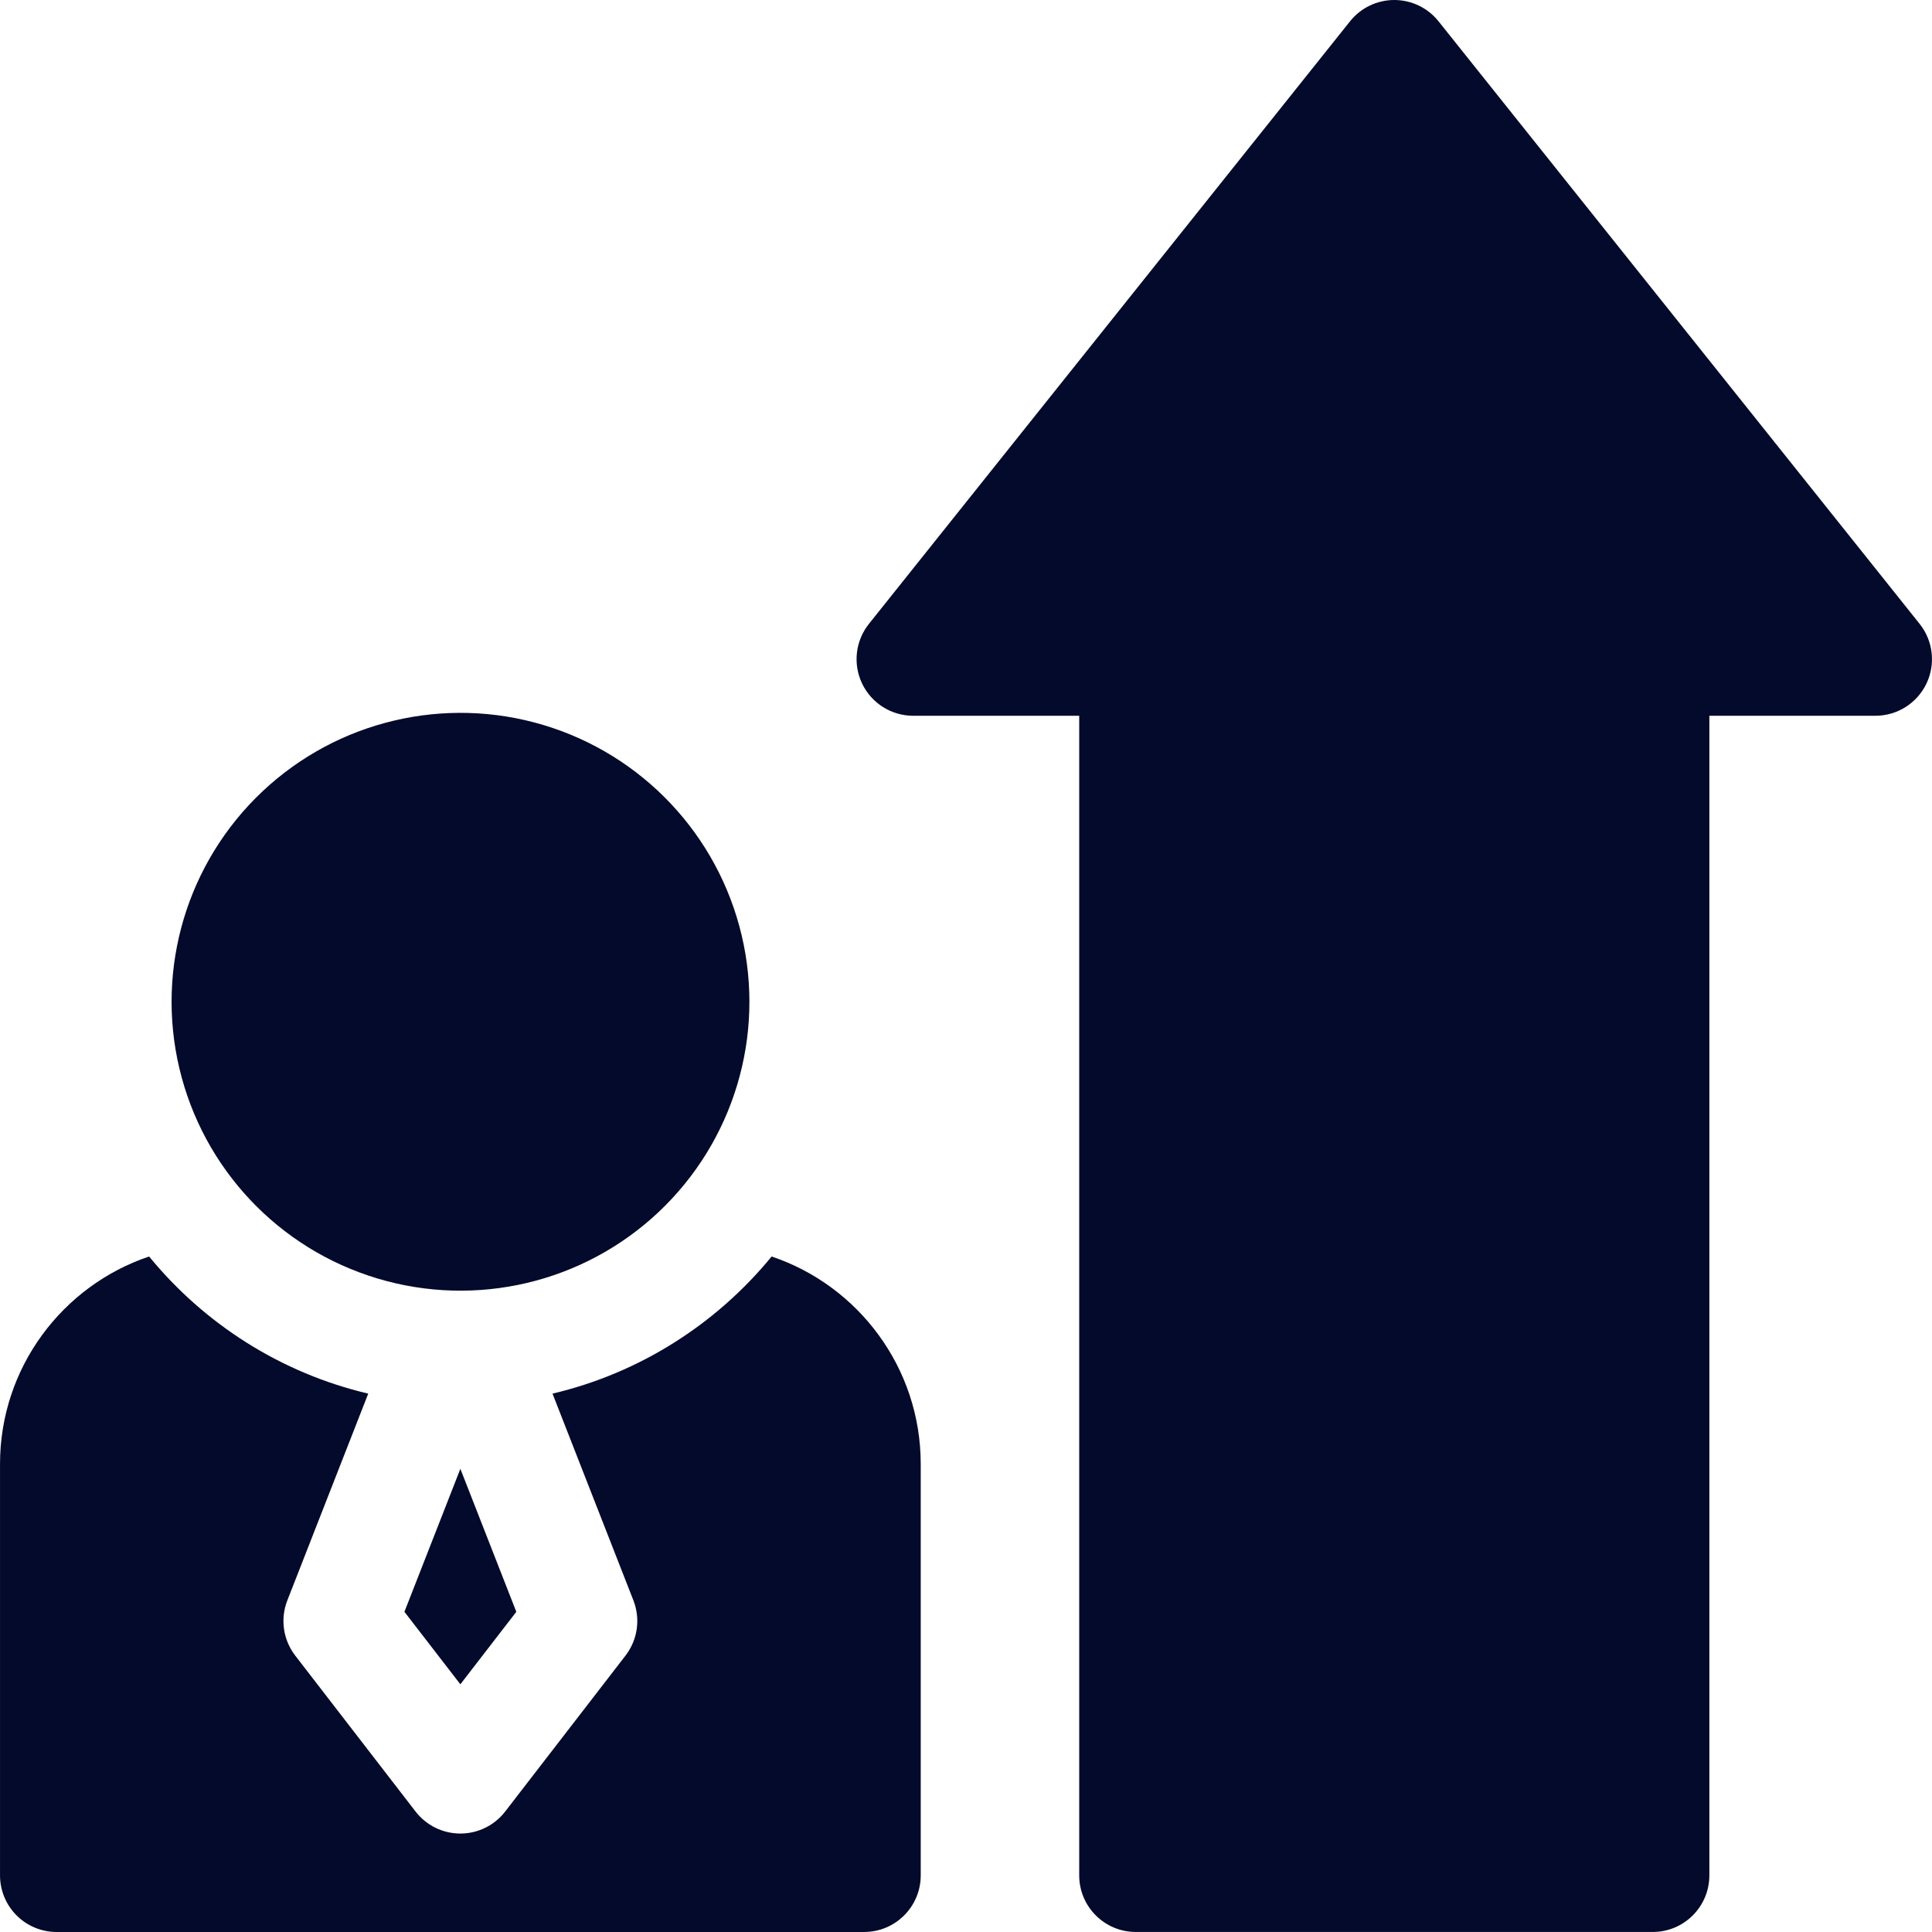
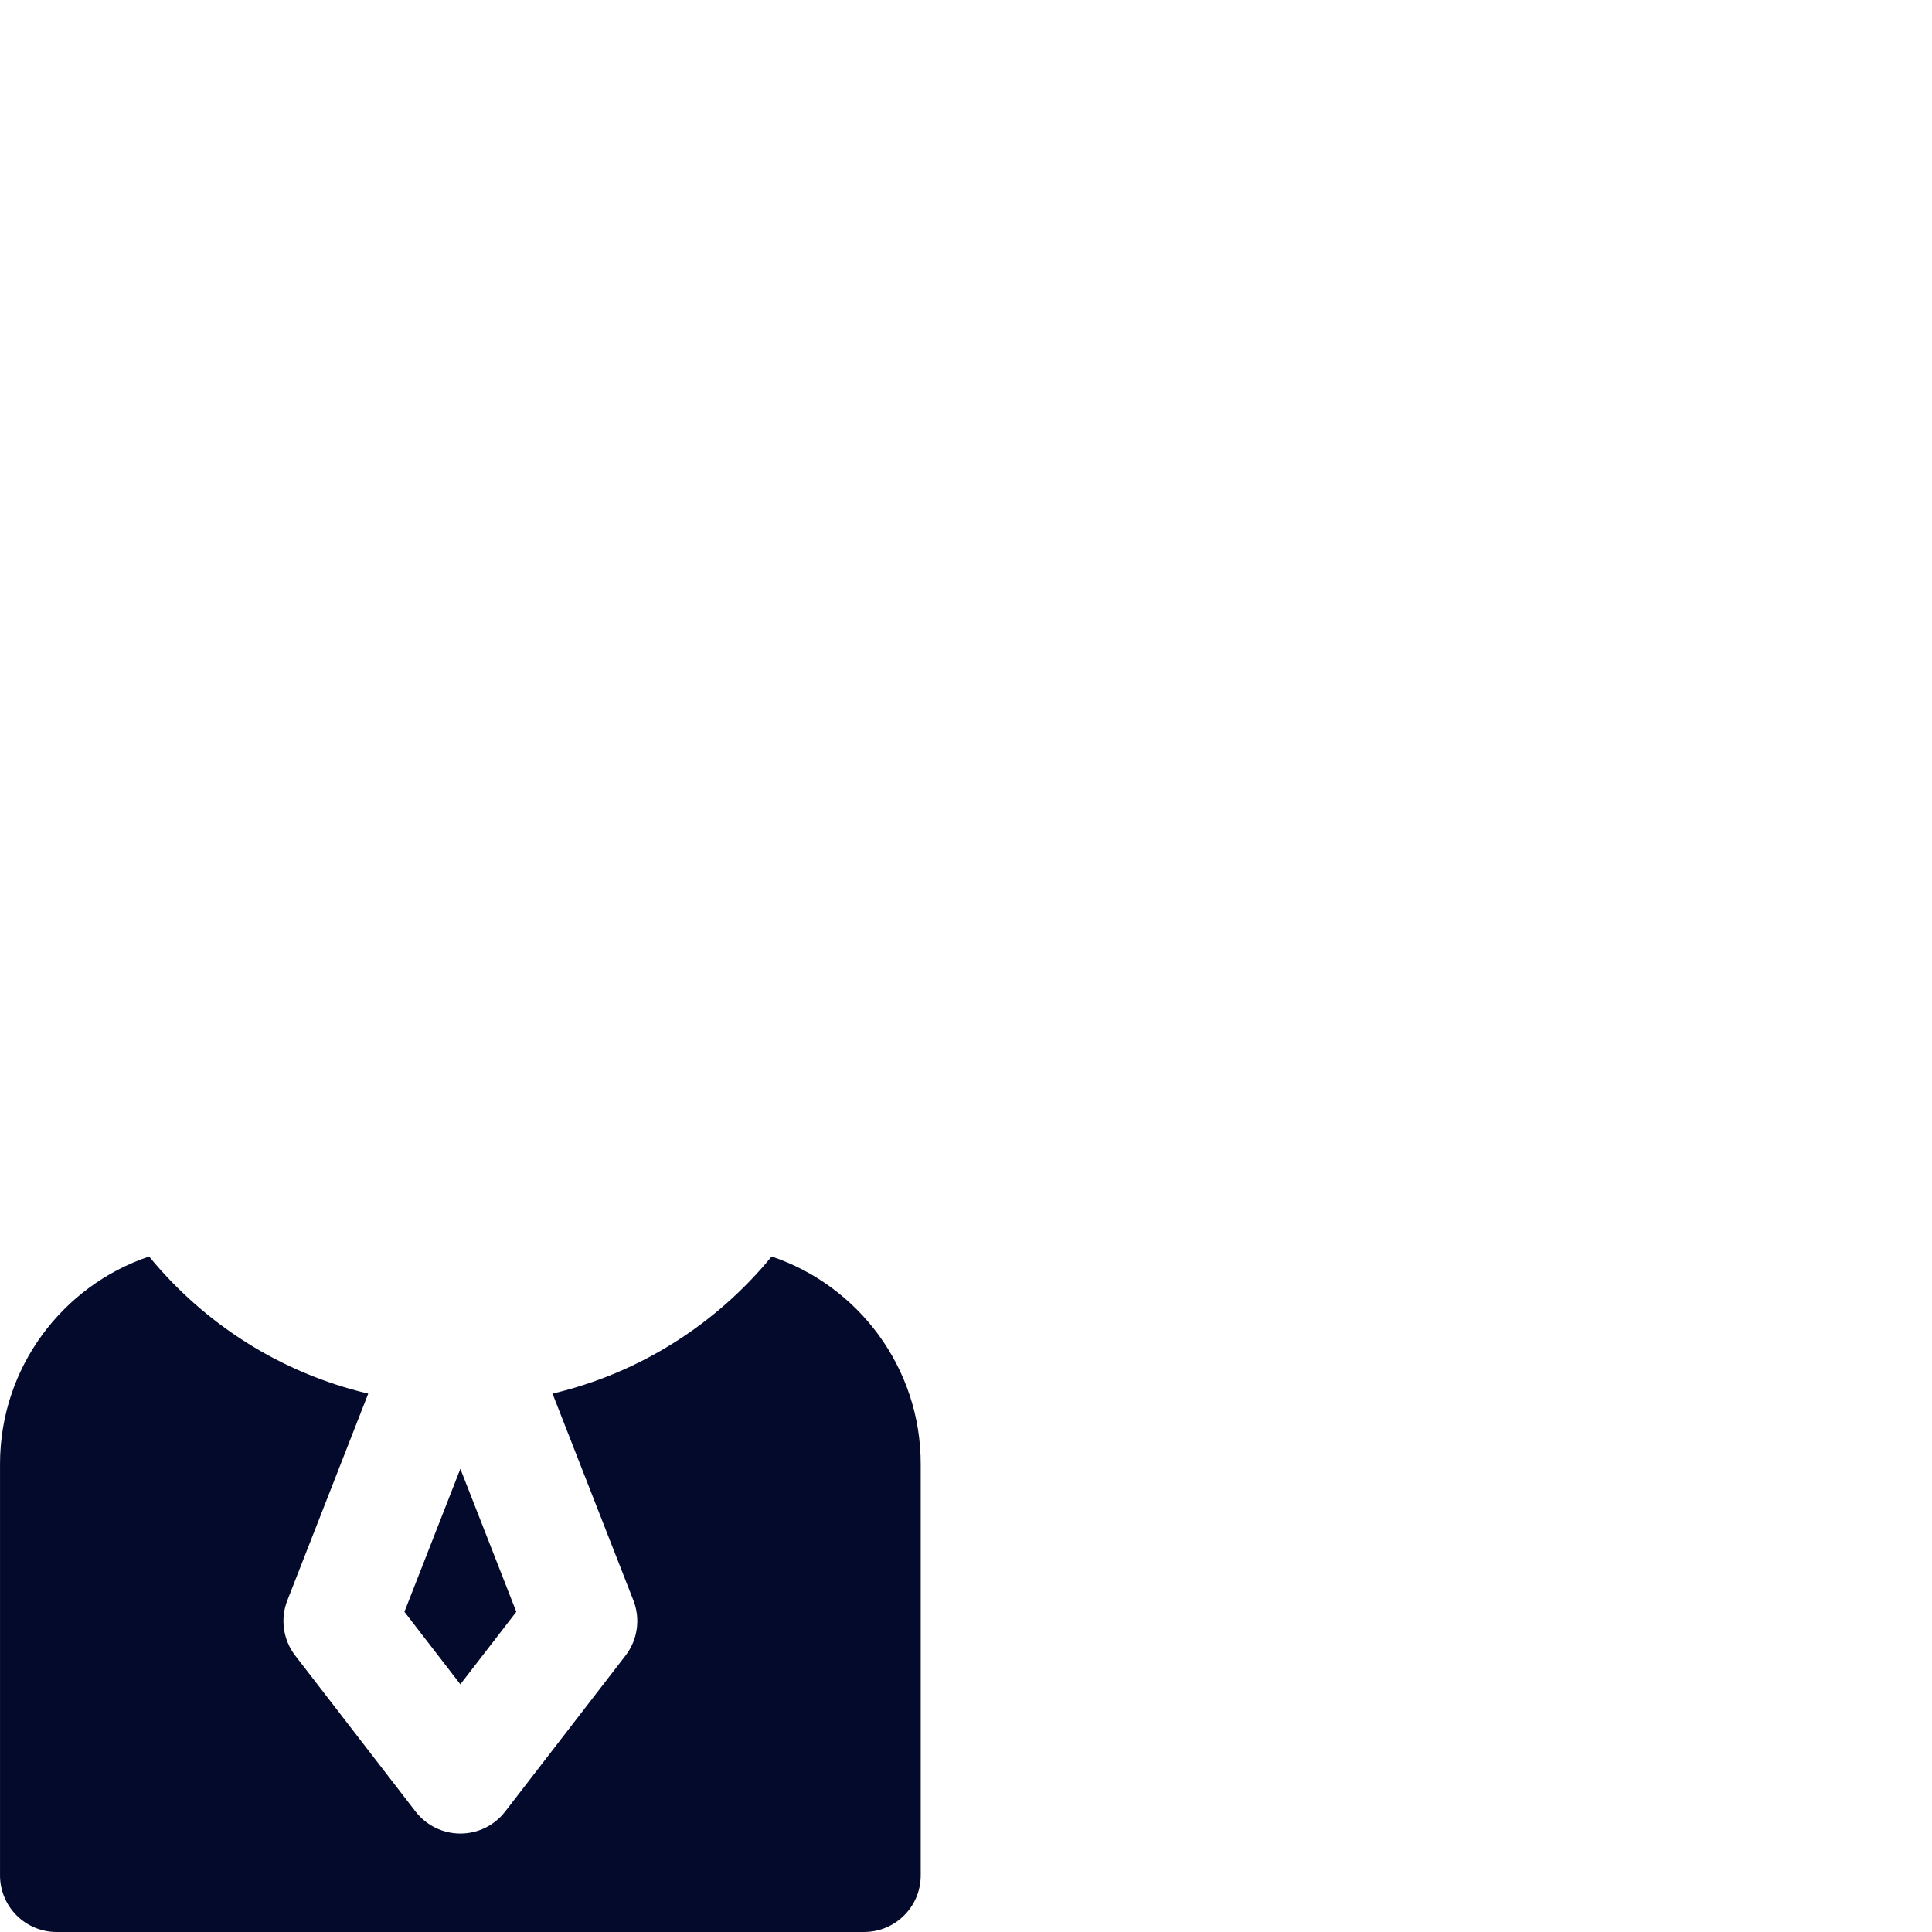
<svg xmlns="http://www.w3.org/2000/svg" id="Layer_1" enable-background="new 0 0 512.008 512.008" height="512px" viewBox="0 0 512.008 512.008" width="512px" class="">
  <g>
    <g>
-       <path d="m508.726 165.33-127.5-159.689c-2.847-3.565-7.16-5.641-11.722-5.641s-8.875 2.076-11.722 5.641l-127.5 159.689c-3.596 4.503-4.293 10.67-1.794 15.863 2.5 5.193 7.753 8.496 13.517 8.496h44v307.311c0 8.284 6.716 15 15 15h137c8.284 0 15-6.716 15-15v-307.311h44c5.764 0 11.017-3.302 13.517-8.496 2.497-5.193 1.8-11.36-1.796-15.863z" data-original="#000000" class="active-path" data-old_color="#000000" fill="#040A2B" />
      <path d="m107.178 427.153 14.826 19.211 14.826-19.211-14.826-37.895z" data-original="#000000" class="active-path" data-old_color="#000000" fill="#040A2B" />
      <path d="m204.491 332.992c-14.614 17.849-34.895 30.885-58.068 36.339l21.439 54.799c1.919 4.906 1.125 10.458-2.094 14.629l-31.888 41.321c-2.84 3.68-7.226 5.836-11.875 5.836s-9.035-2.156-11.875-5.836l-31.888-41.321c-3.218-4.17-4.013-9.723-2.094-14.629l21.439-54.799c-23.173-5.454-43.454-18.49-58.068-36.339-22.933 7.697-39.514 29.437-39.514 55.004v109.012c0 3.979 1.581 7.793 4.394 10.606s6.628 4.394 10.607 4.394l214-.005c8.284 0 15-6.716 15-15v-109.007c-.002-25.567-16.583-47.307-39.515-55.004z" data-original="#000000" class="active-path" data-old_color="#000000" fill="#040A2B" />
-       <ellipse cx="122.004" cy="265.579" rx="76.579" ry="76.579" transform="matrix(.973 -.23 .23 .973 -57.754 35.135)" data-original="#000000" class="active-path" data-old_color="#000000" fill="#040A2B" />
    </g>
  </g>
</svg>